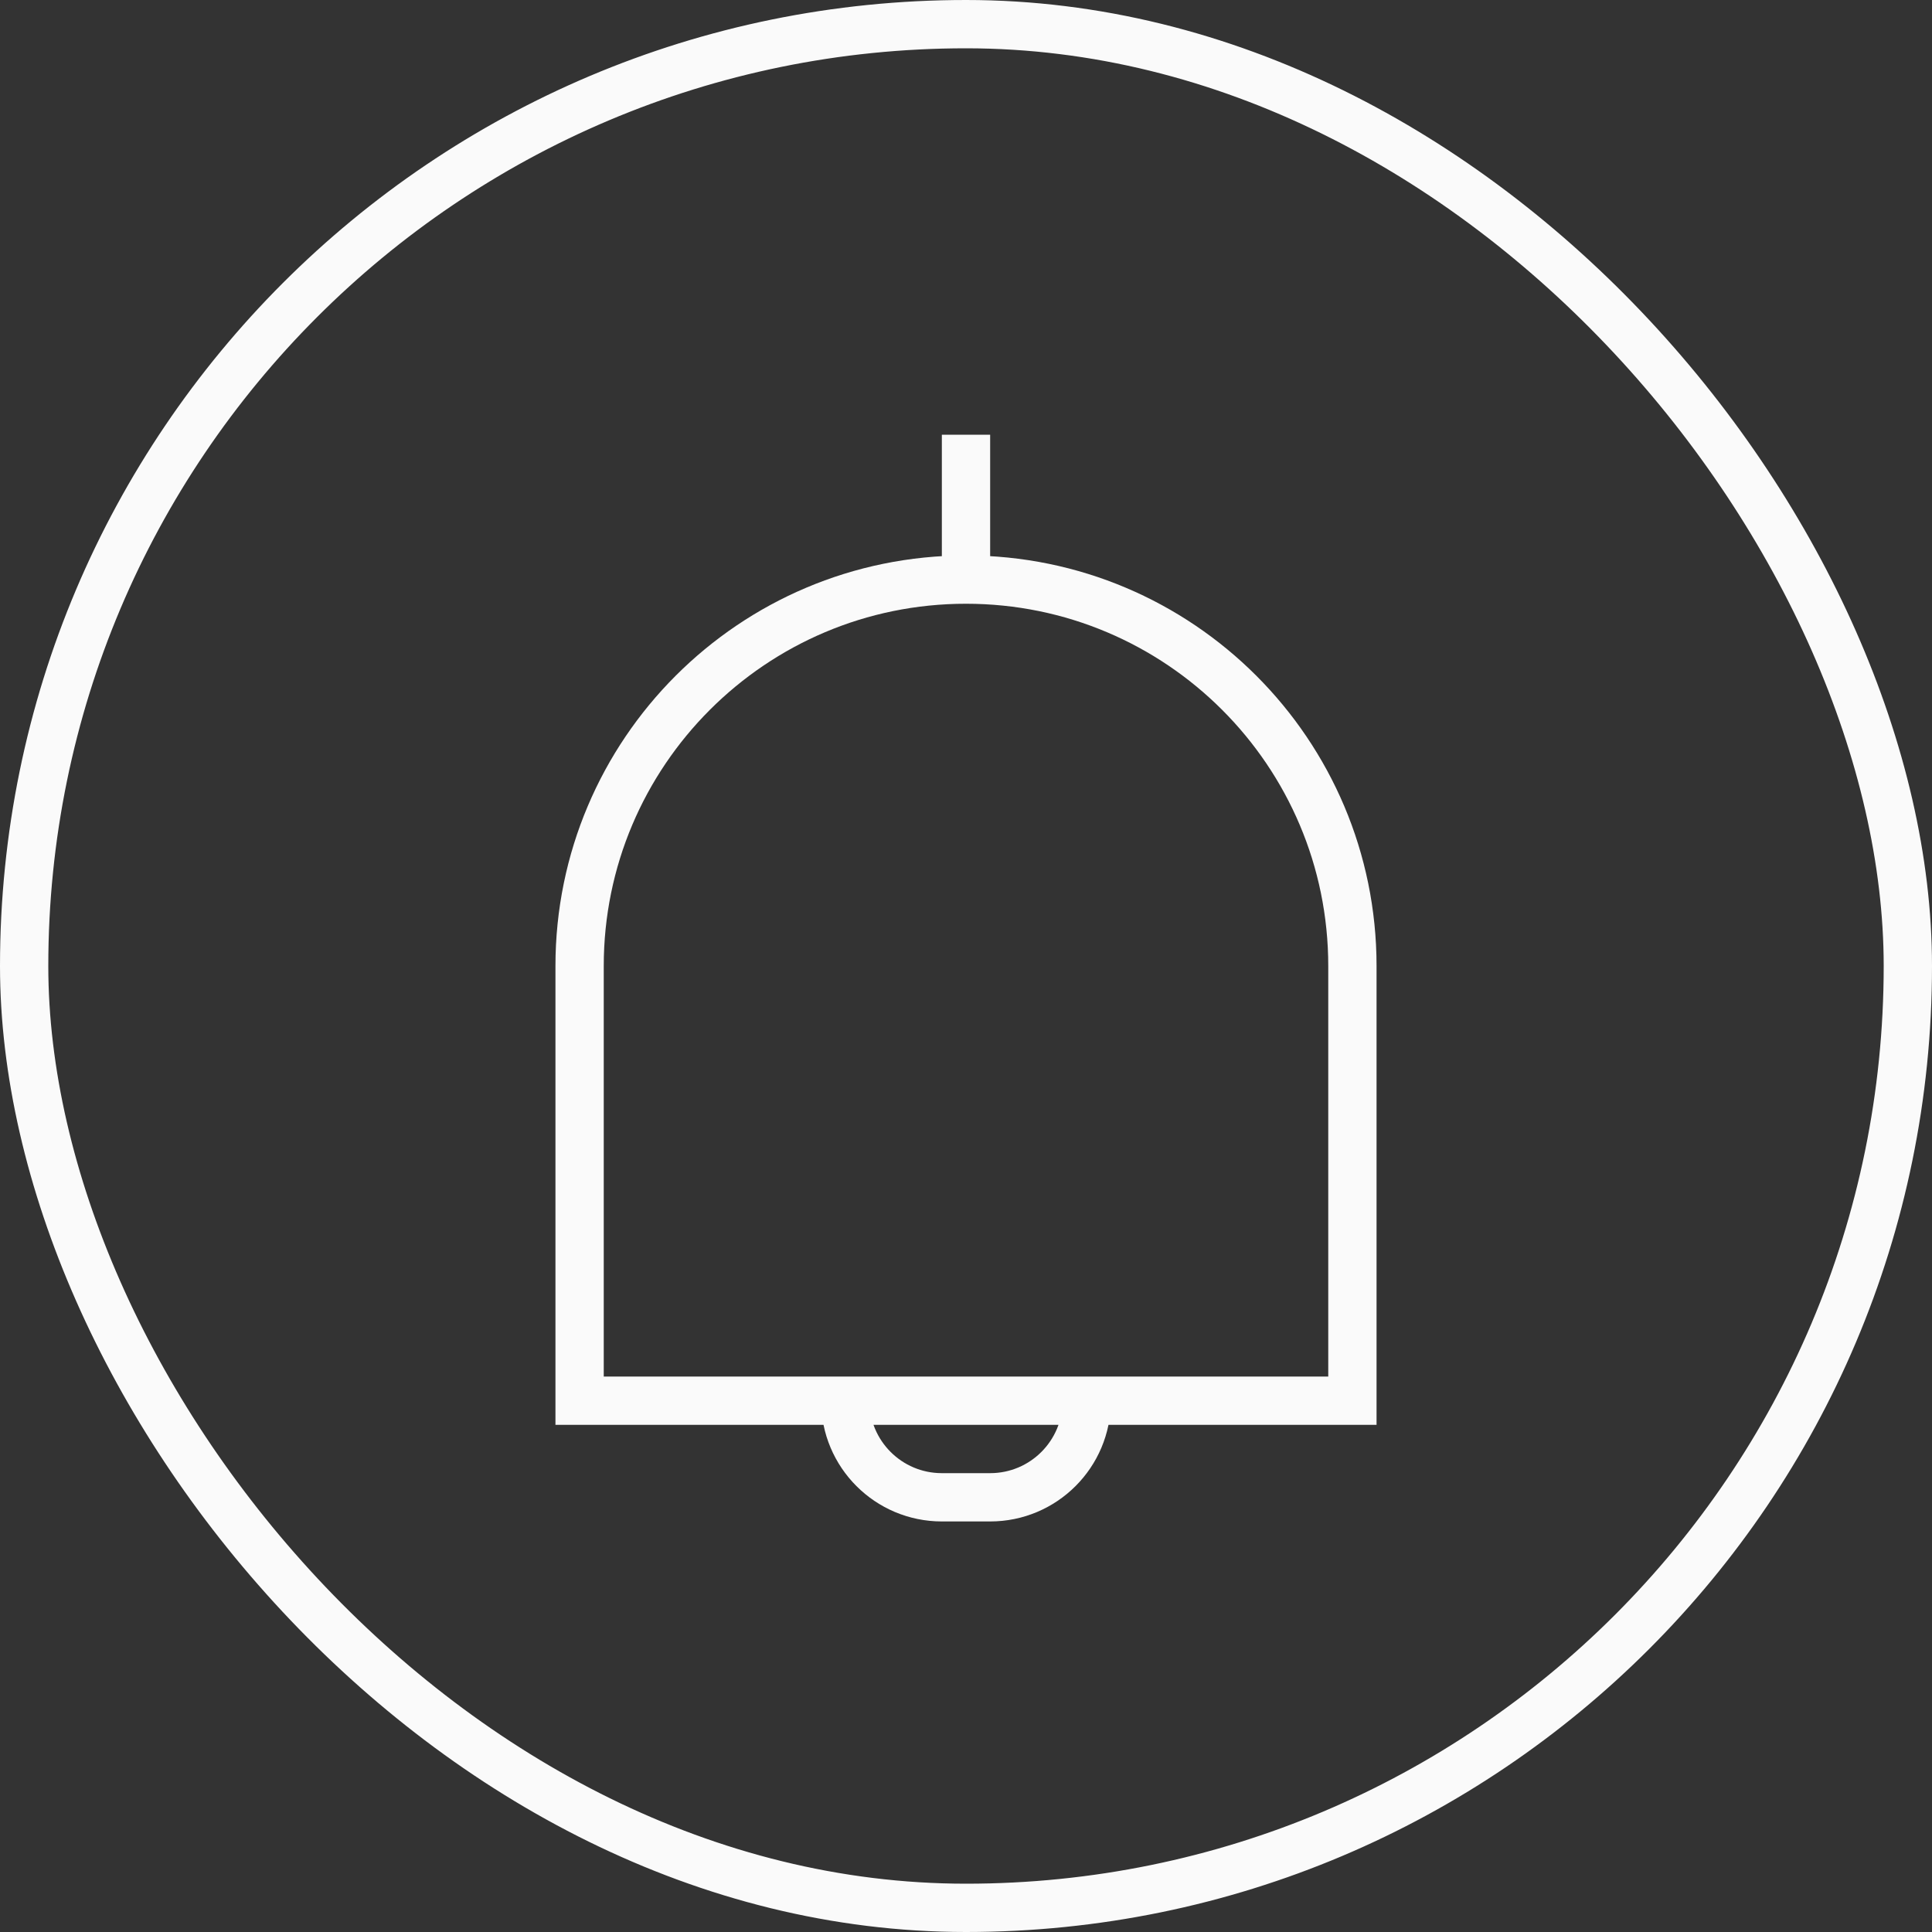
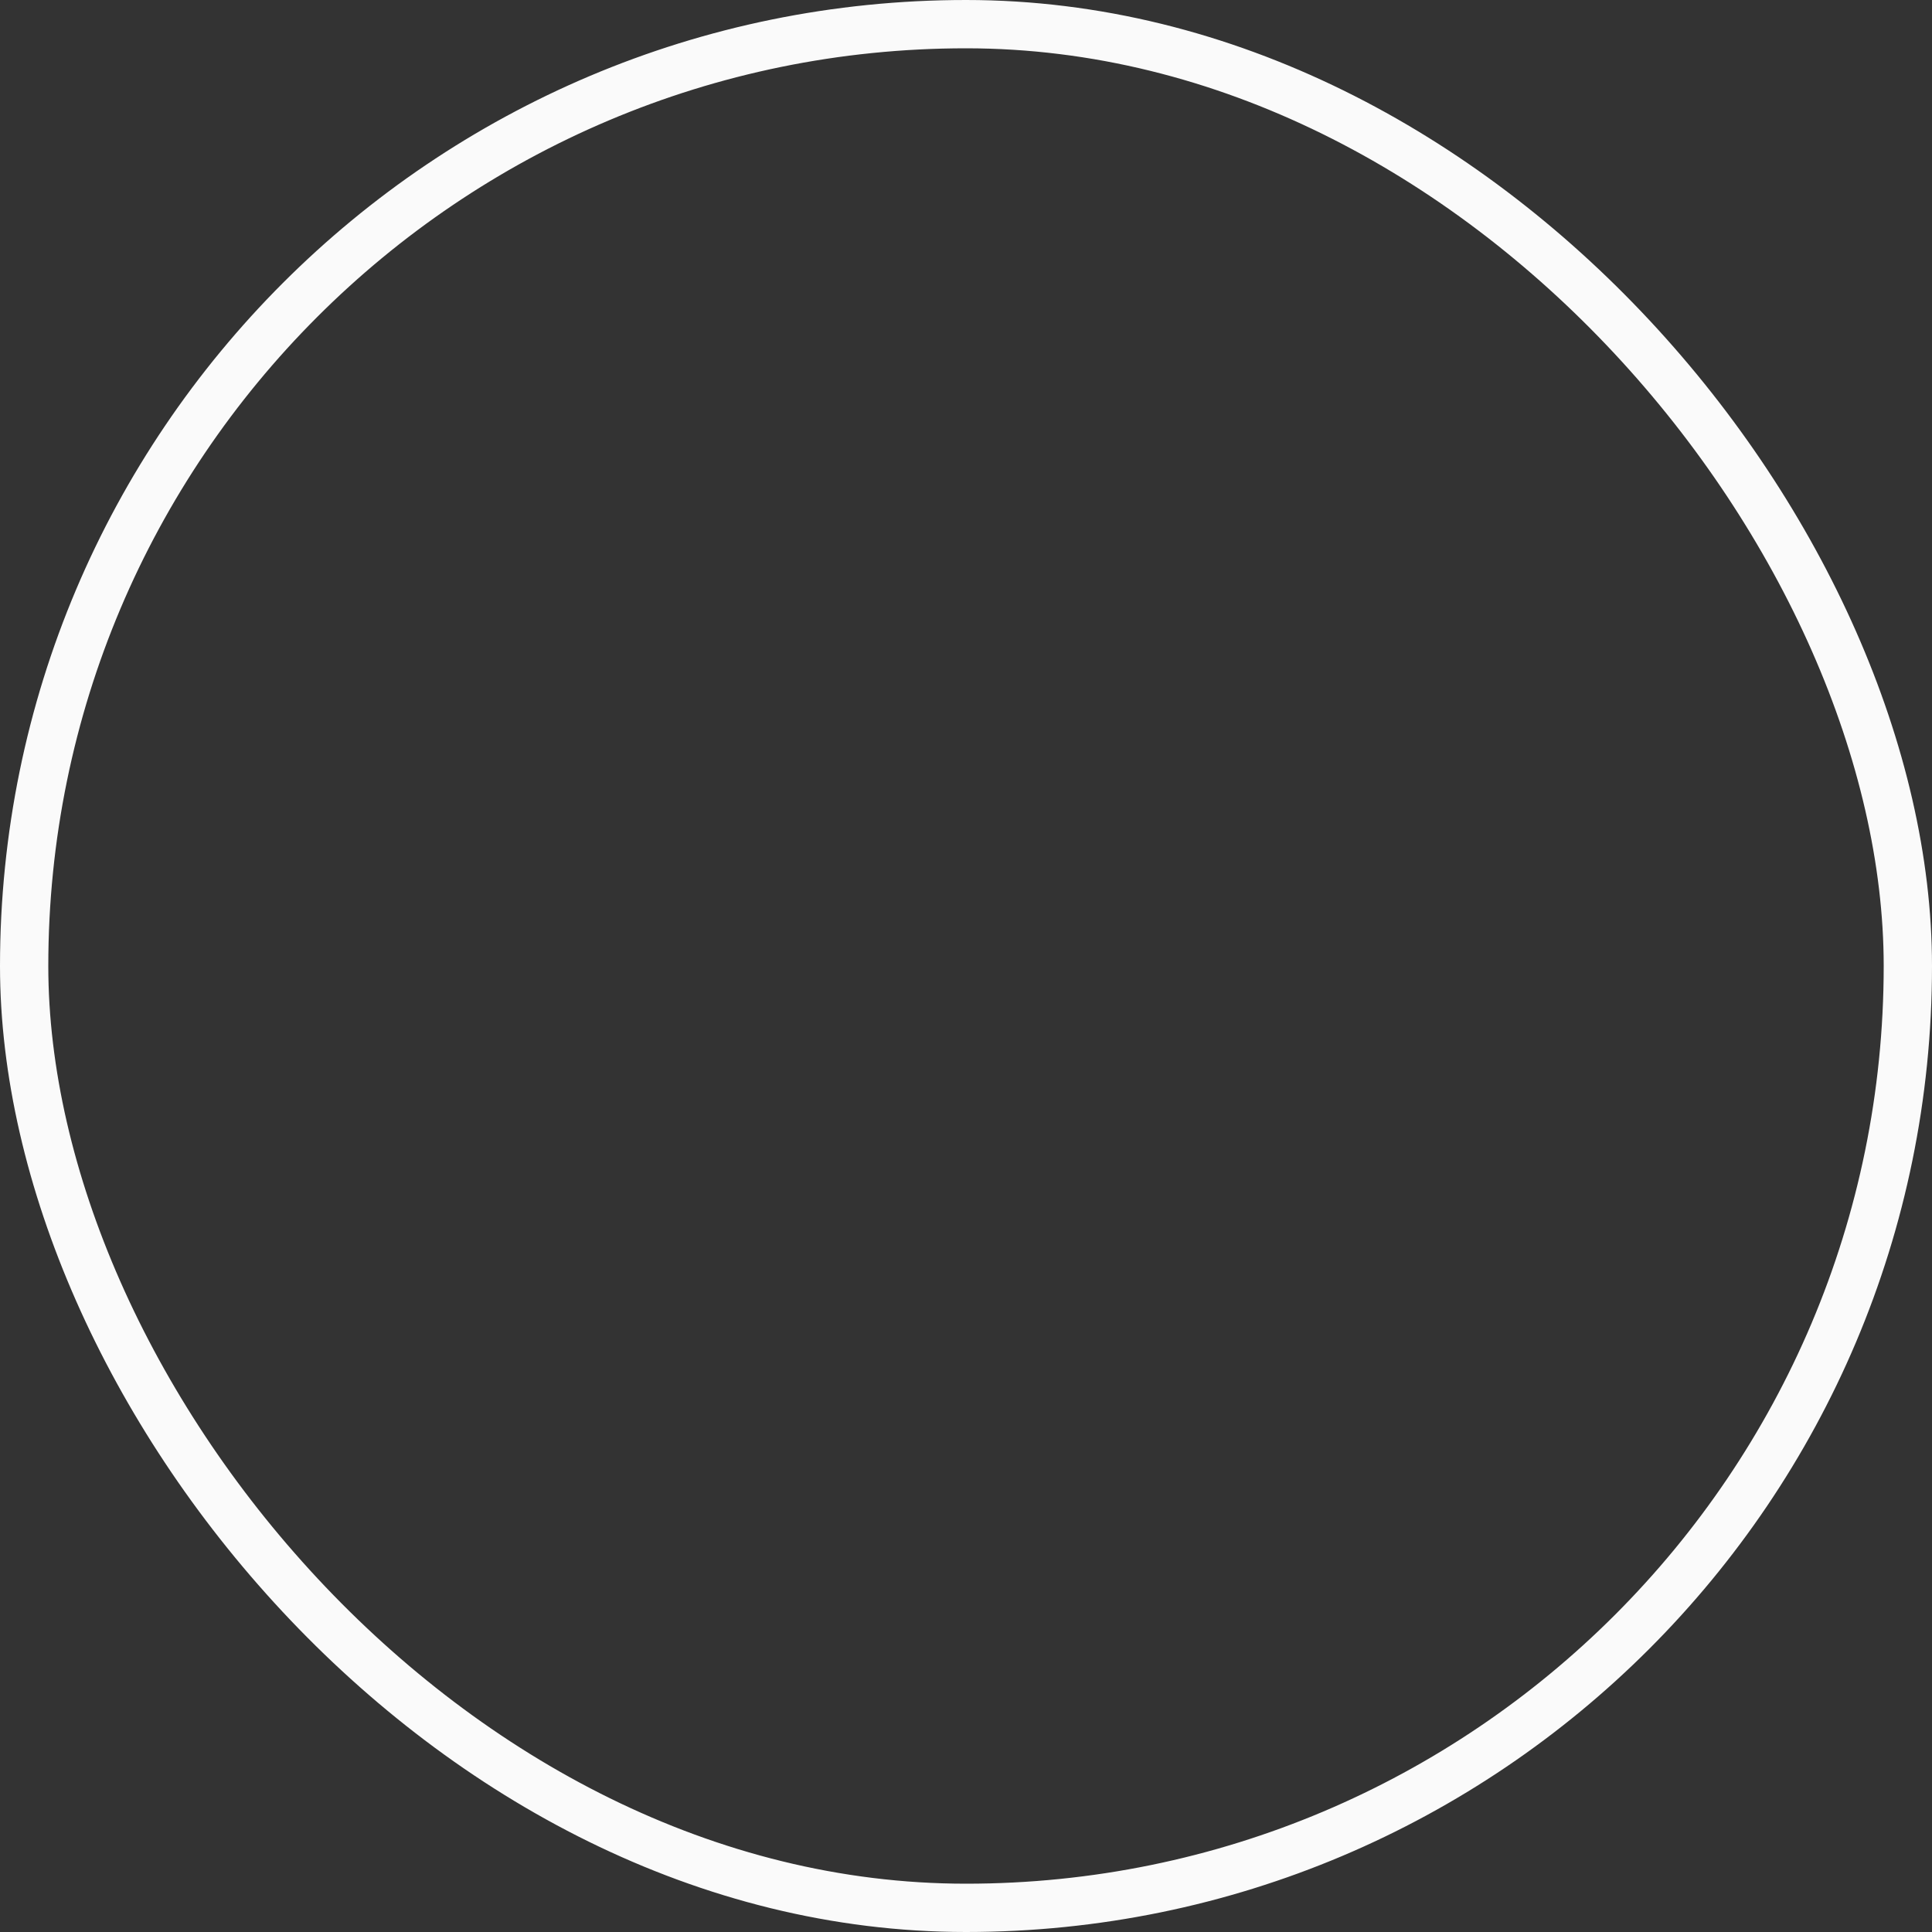
<svg xmlns="http://www.w3.org/2000/svg" width="40" height="40" viewBox="0 0 40 40" fill="none">
  <rect x="0" y="0" width="40" height="40" fill="#333333" stroke="none" />
  <rect x="0.5" y="0.5" width="39" height="39" rx="19.5" stroke="#FAFAFA" />
-   <path d="M20 9V12M22.5 29H25H28V20C28 15.582 24.418 12 20 12V12C15.582 12 12 15.582 12 20V29H15H17.5M22.5 29H20H17.5M22.5 29V29C22.5 30.105 21.605 31 20.5 31H19.5C18.395 31 17.5 30.105 17.5 29V29" stroke="#FAFAFA" />
</svg>